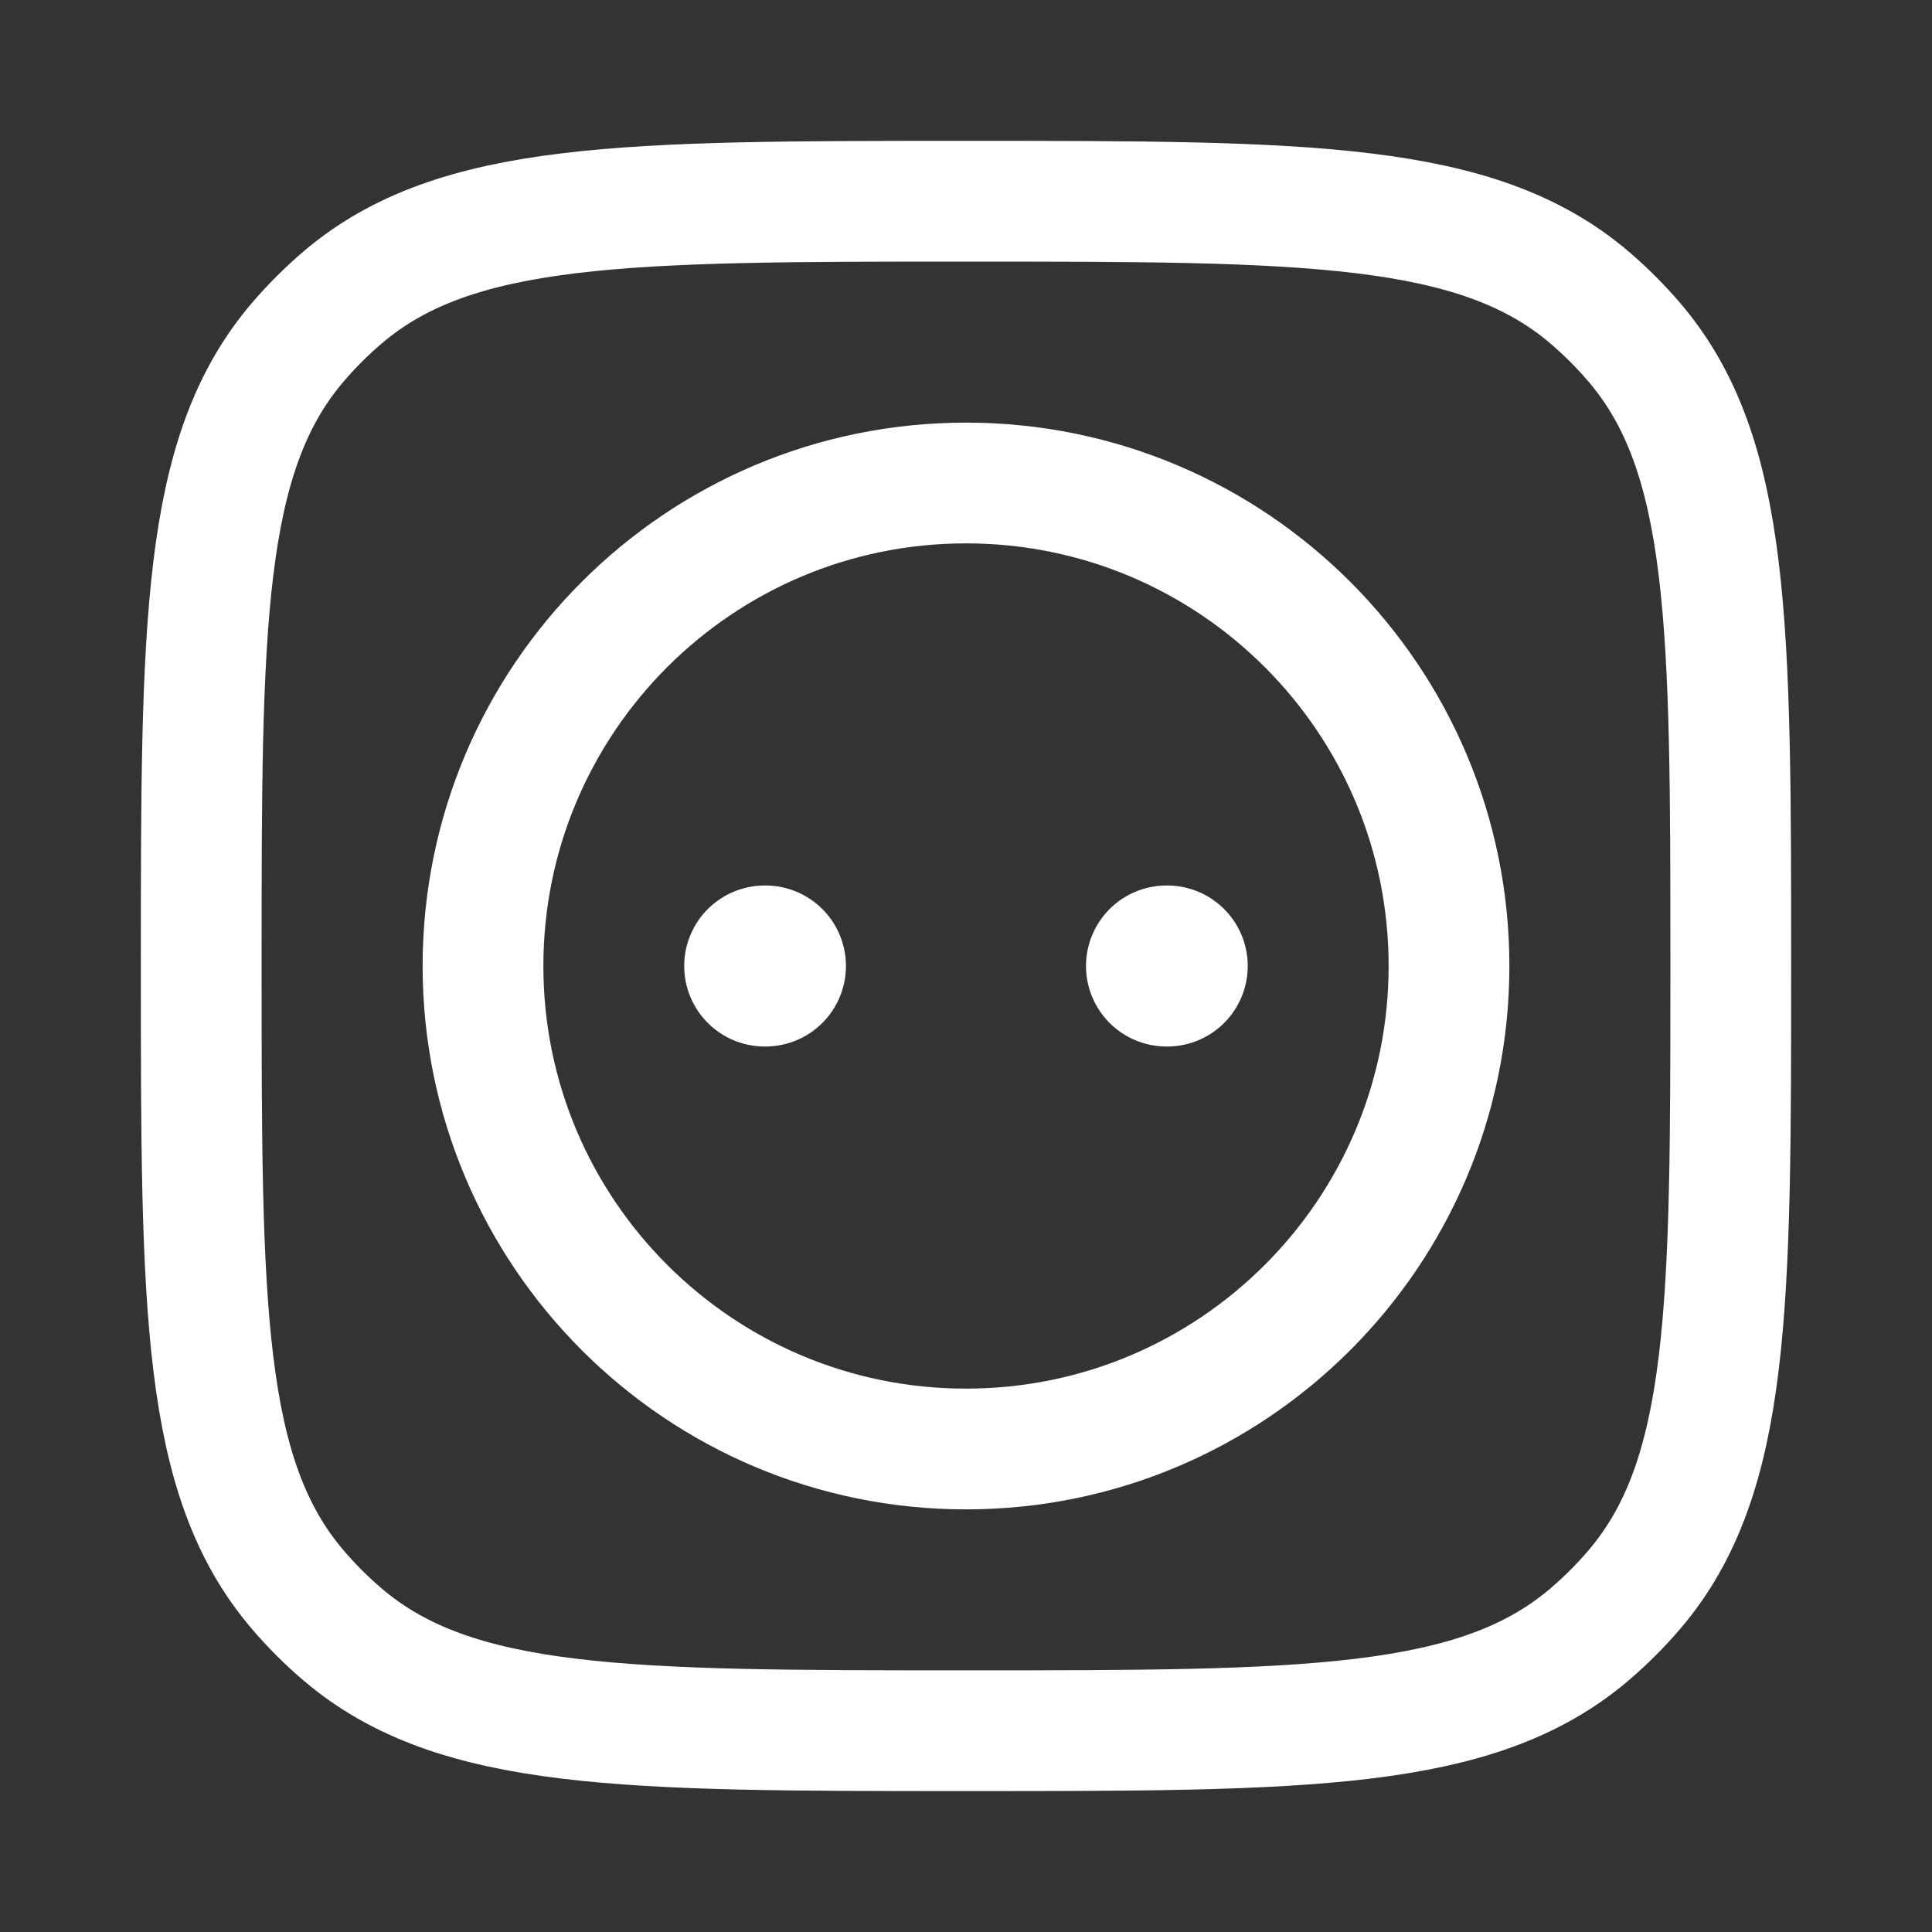
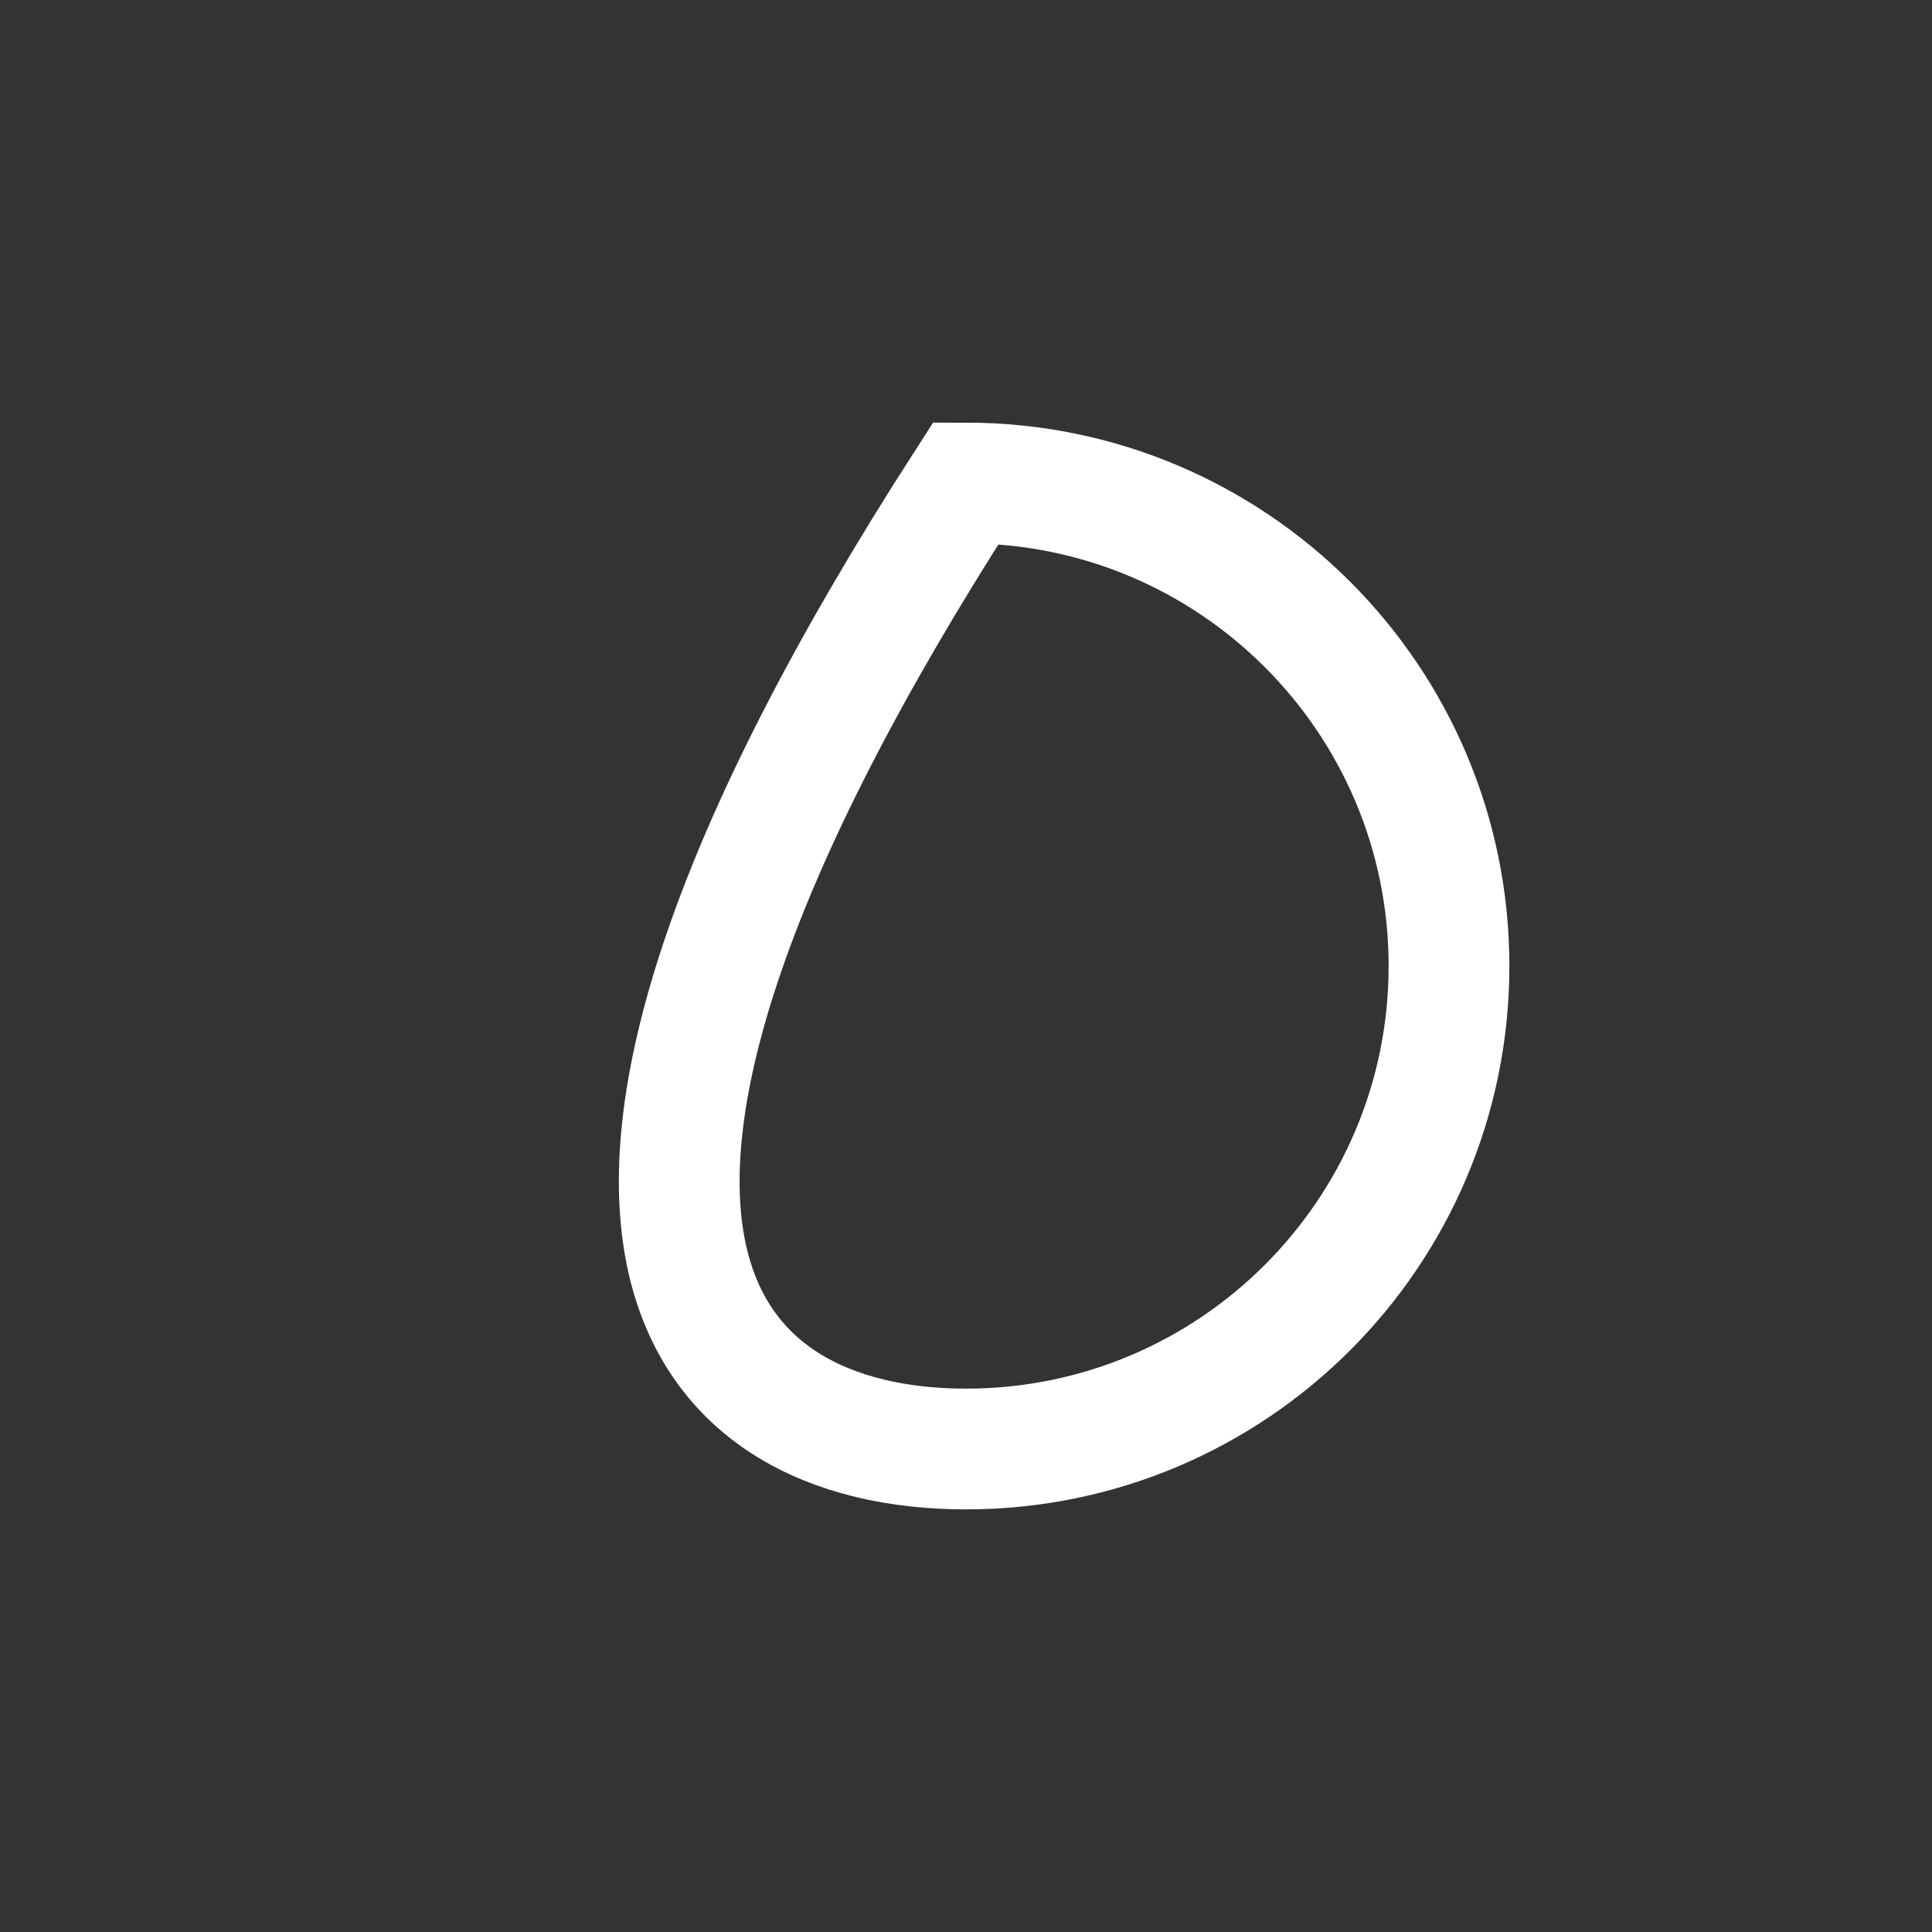
<svg xmlns="http://www.w3.org/2000/svg" width="32" height="32" viewBox="0 0 32 32" fill="none">
  <rect x="0" y="0" width="32" height="32" fill="#333333" stroke="none" />
-   <path d="M3.333 16C3.333 10.36 3.333 7.54 4.931 5.67C5.158 5.404 5.405 5.157 5.671 4.93C7.541 3.333 10.361 3.333 16 3.333C21.64 3.333 24.46 3.333 26.33 4.93C26.595 5.157 26.843 5.404 27.07 5.67C28.667 7.54 28.667 10.36 28.667 16C28.667 21.639 28.667 24.459 27.07 26.329C26.843 26.595 26.595 26.842 26.33 27.069C24.46 28.666 21.64 28.666 16 28.666C10.361 28.666 7.541 28.666 5.671 27.069C5.405 26.842 5.158 26.595 4.931 26.329C3.333 24.459 3.333 21.639 3.333 16Z" stroke="white" stroke-width="2" />
-   <path d="M16 24C20.418 24 24 20.418 24 16C24 11.582 20.418 8 16 8C11.582 8 8 11.582 8 16C8 20.418 11.582 24 16 24Z" stroke="white" stroke-width="2" />
-   <path d="M19.321 16H19.333M12.666 16H12.678" stroke="white" stroke-width="2.667" stroke-linecap="round" stroke-linejoin="round" />
+   <path d="M16 24C20.418 24 24 20.418 24 16C24 11.582 20.418 8 16 8C8 20.418 11.582 24 16 24Z" stroke="white" stroke-width="2" />
</svg>